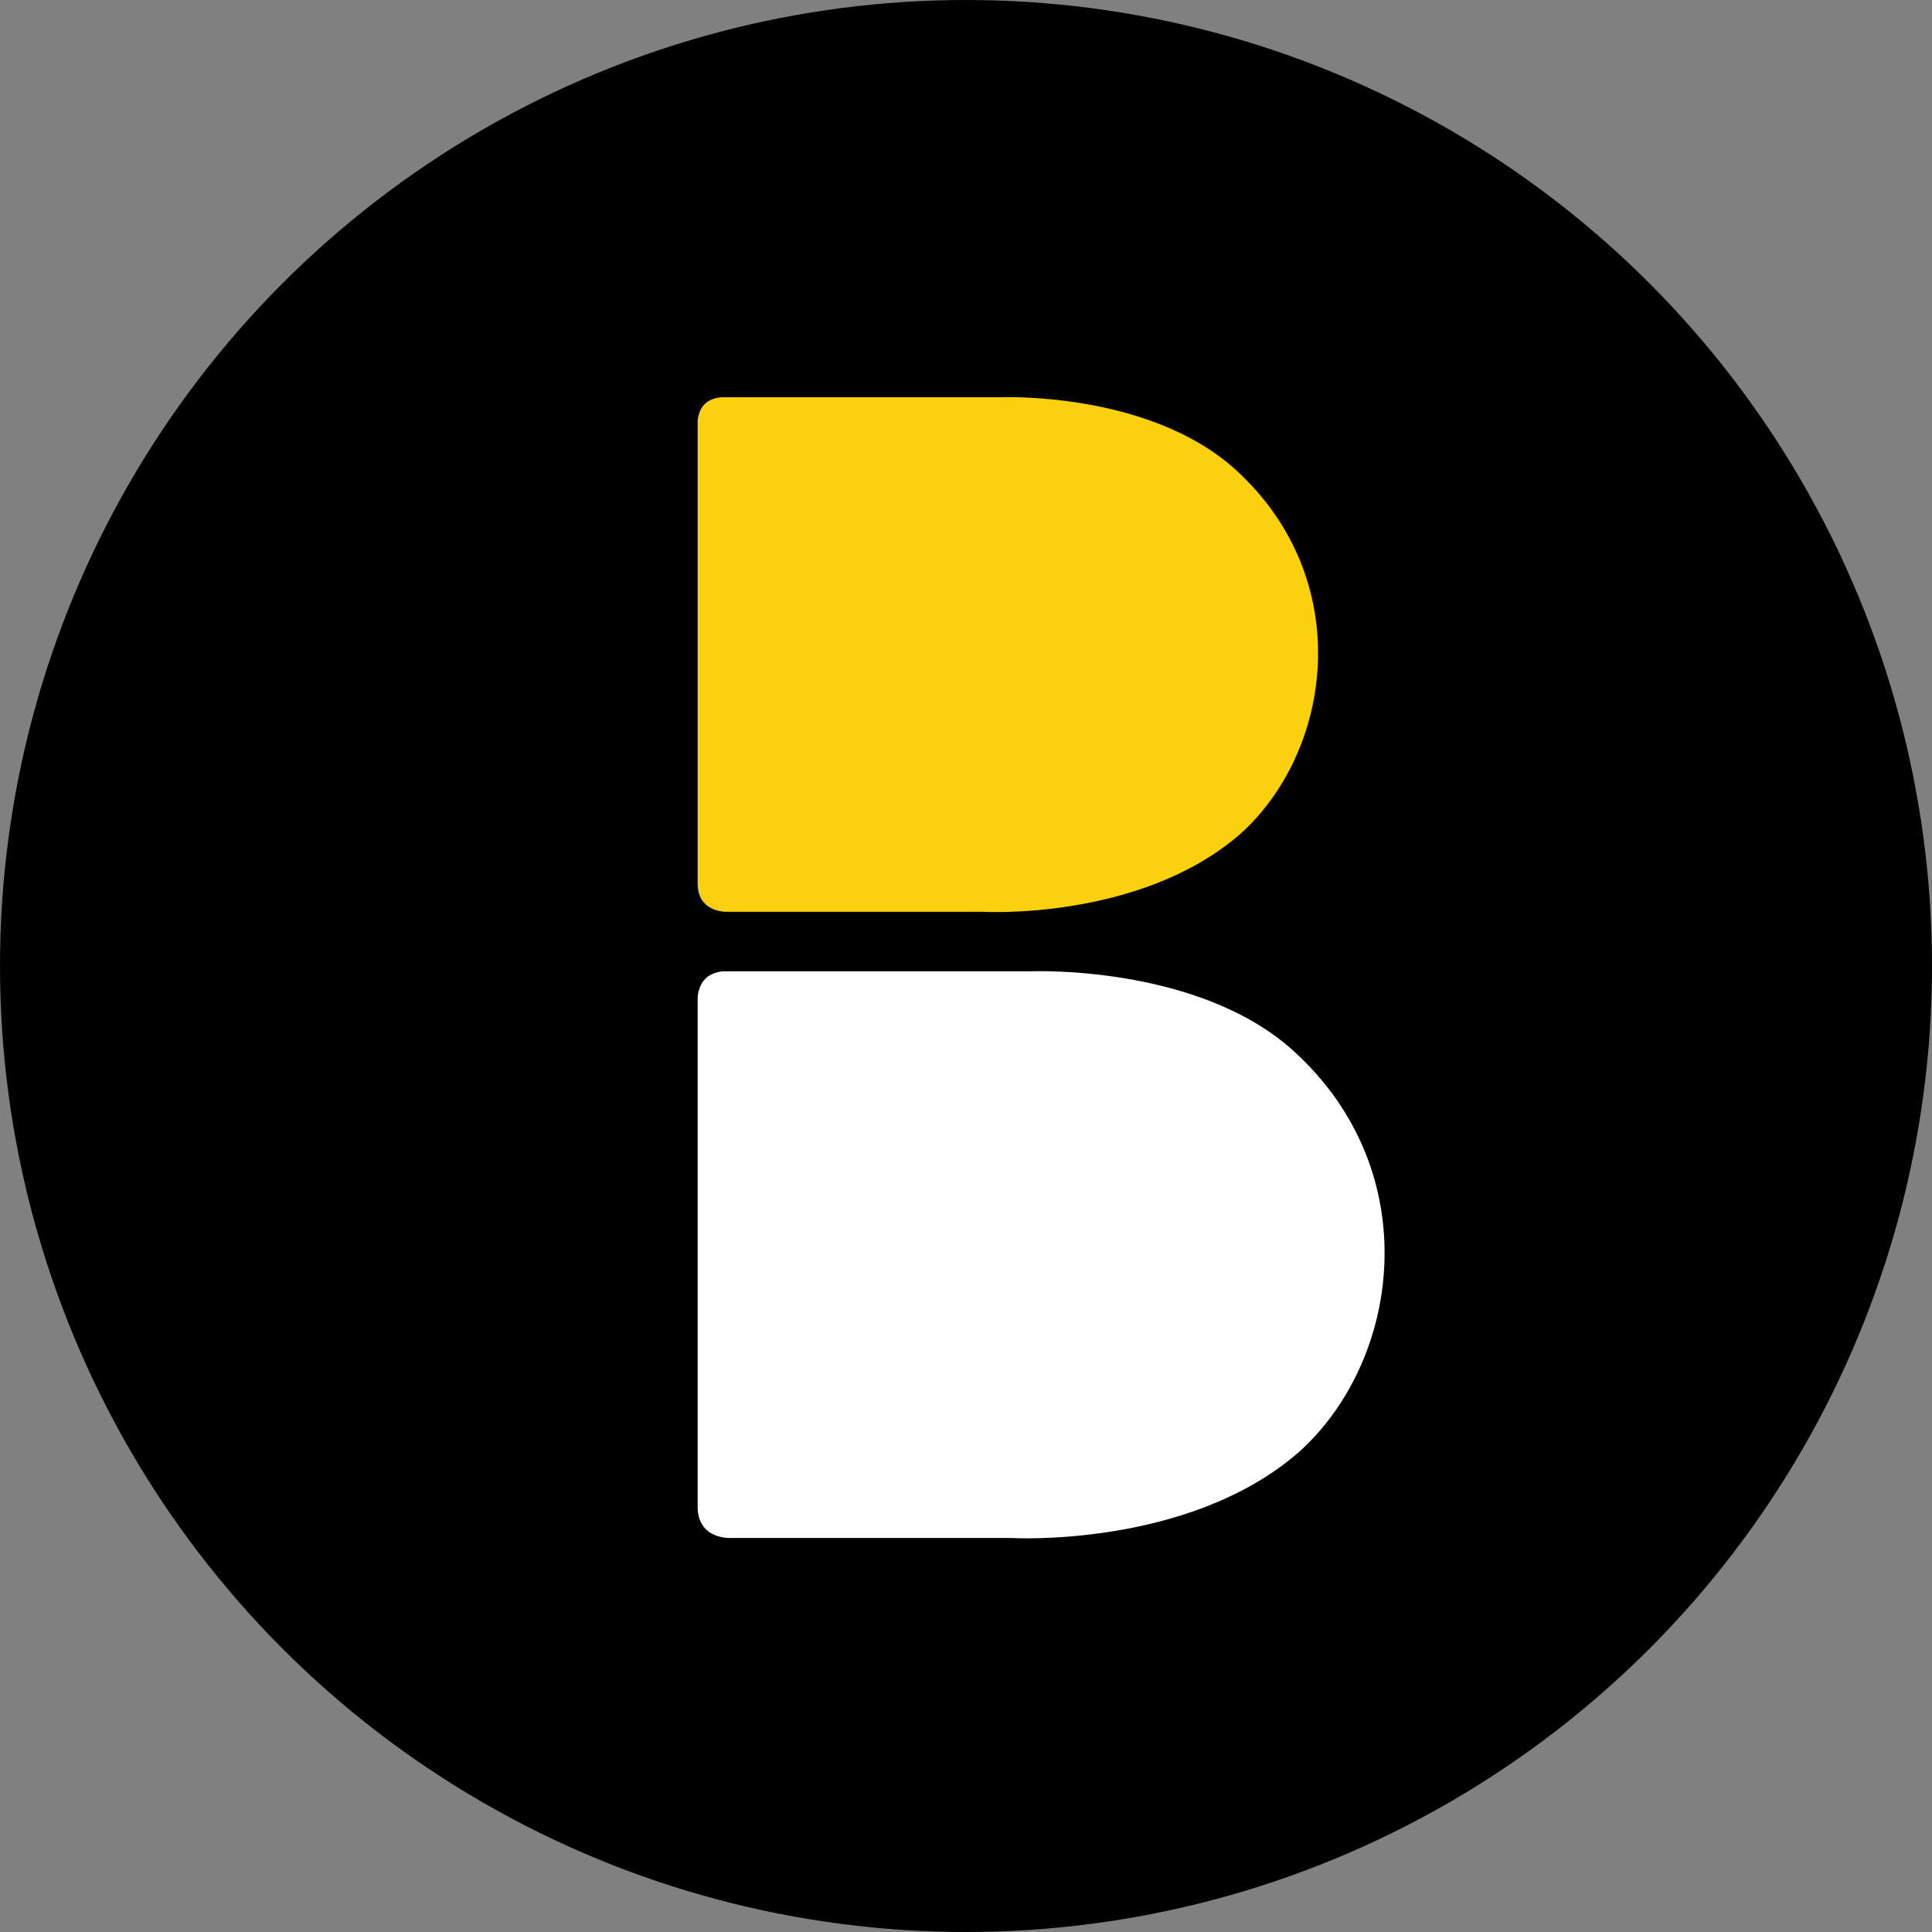
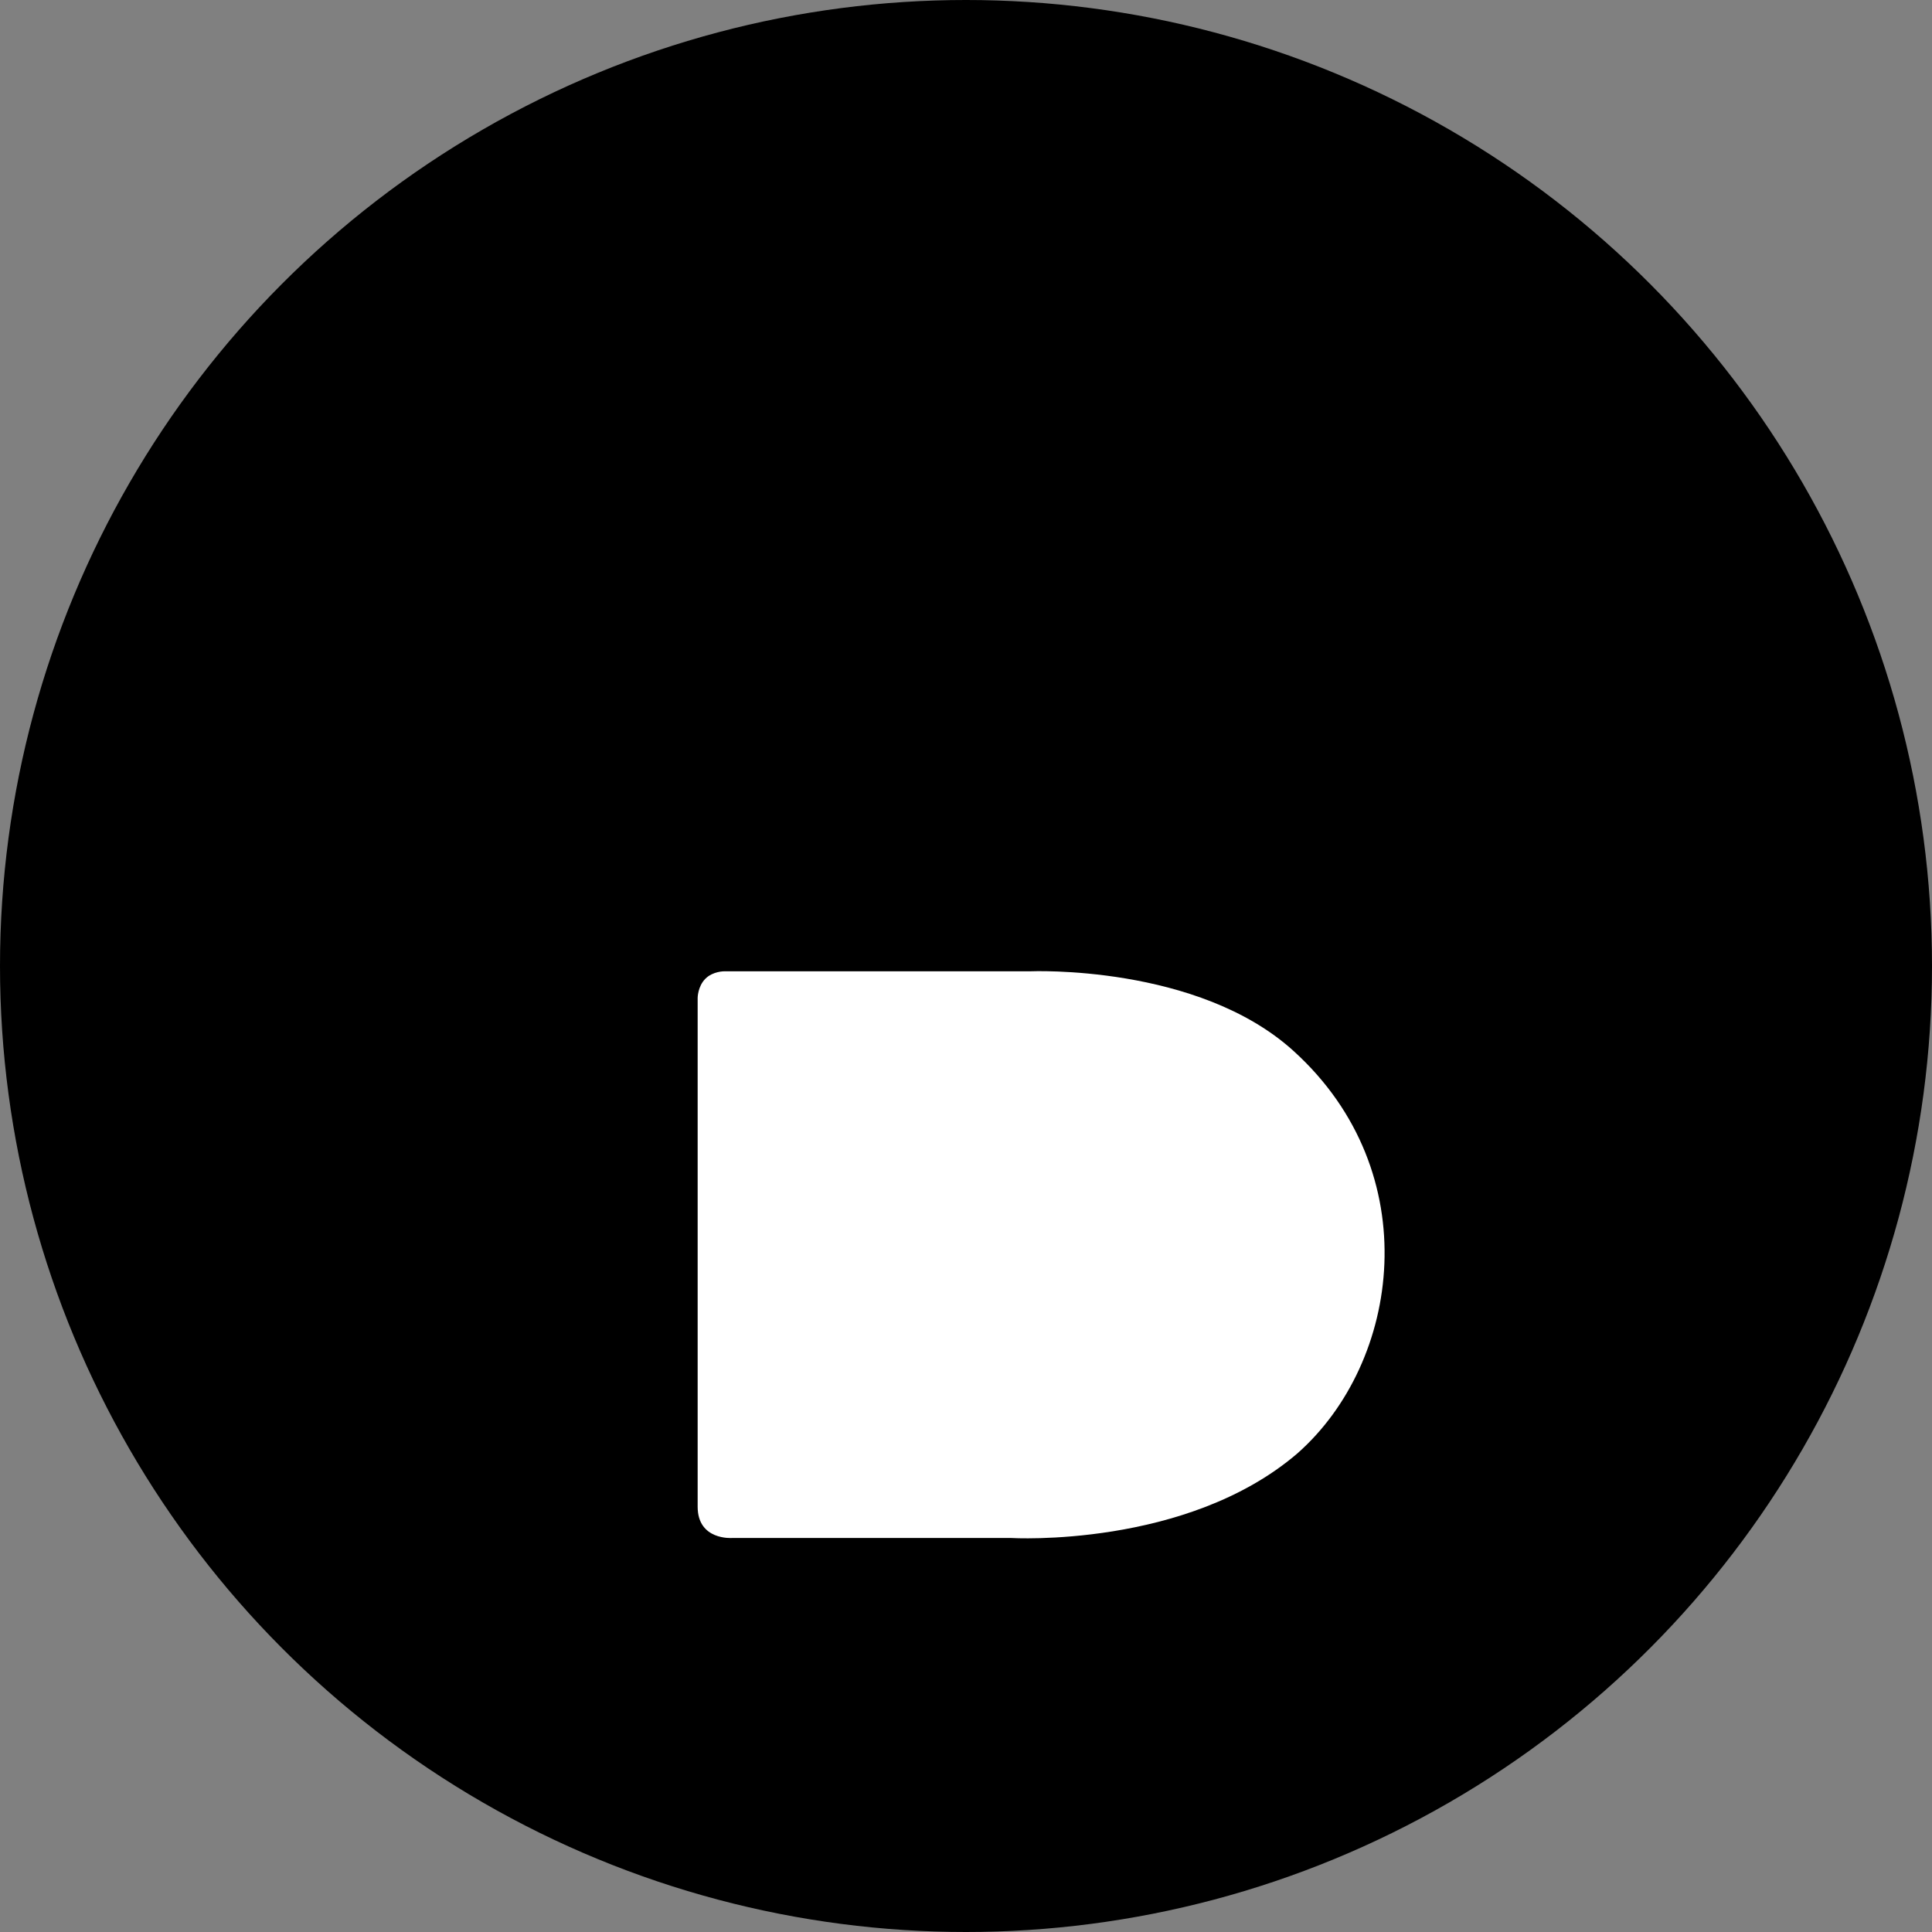
<svg xmlns="http://www.w3.org/2000/svg" width="67" height="67" viewBox="0 0 67 67" fill="none">
  <rect x="0" y="0" width="67" height="67" fill="#808080" stroke="none" />
  <circle cx="33.5" cy="33.5" r="33.5" fill="black" />
-   <path d="M25.039 13.777H34.663C34.663 13.777 39.824 13.546 42.846 16.287C47.053 20.112 46.217 26.086 42.97 28.957C39.483 31.944 34.066 31.62 34.066 31.62H25.279C25.279 31.62 24.194 31.705 24.194 30.635V14.616C24.194 14.616 24.194 14.262 24.434 14.016C24.675 13.777 25.039 13.777 25.039 13.777Z" fill="#FBD10D" />
  <path d="M25.124 33.684H35.725C35.725 33.684 41.536 33.43 44.86 36.447C49.502 40.658 48.572 47.247 44.992 50.403C41.149 53.698 35.066 53.336 35.066 53.336H25.388C25.388 53.336 24.194 53.428 24.194 52.251V34.608C24.194 34.608 24.194 34.215 24.458 33.946C24.721 33.676 25.124 33.684 25.124 33.684Z" fill="white" />
</svg>